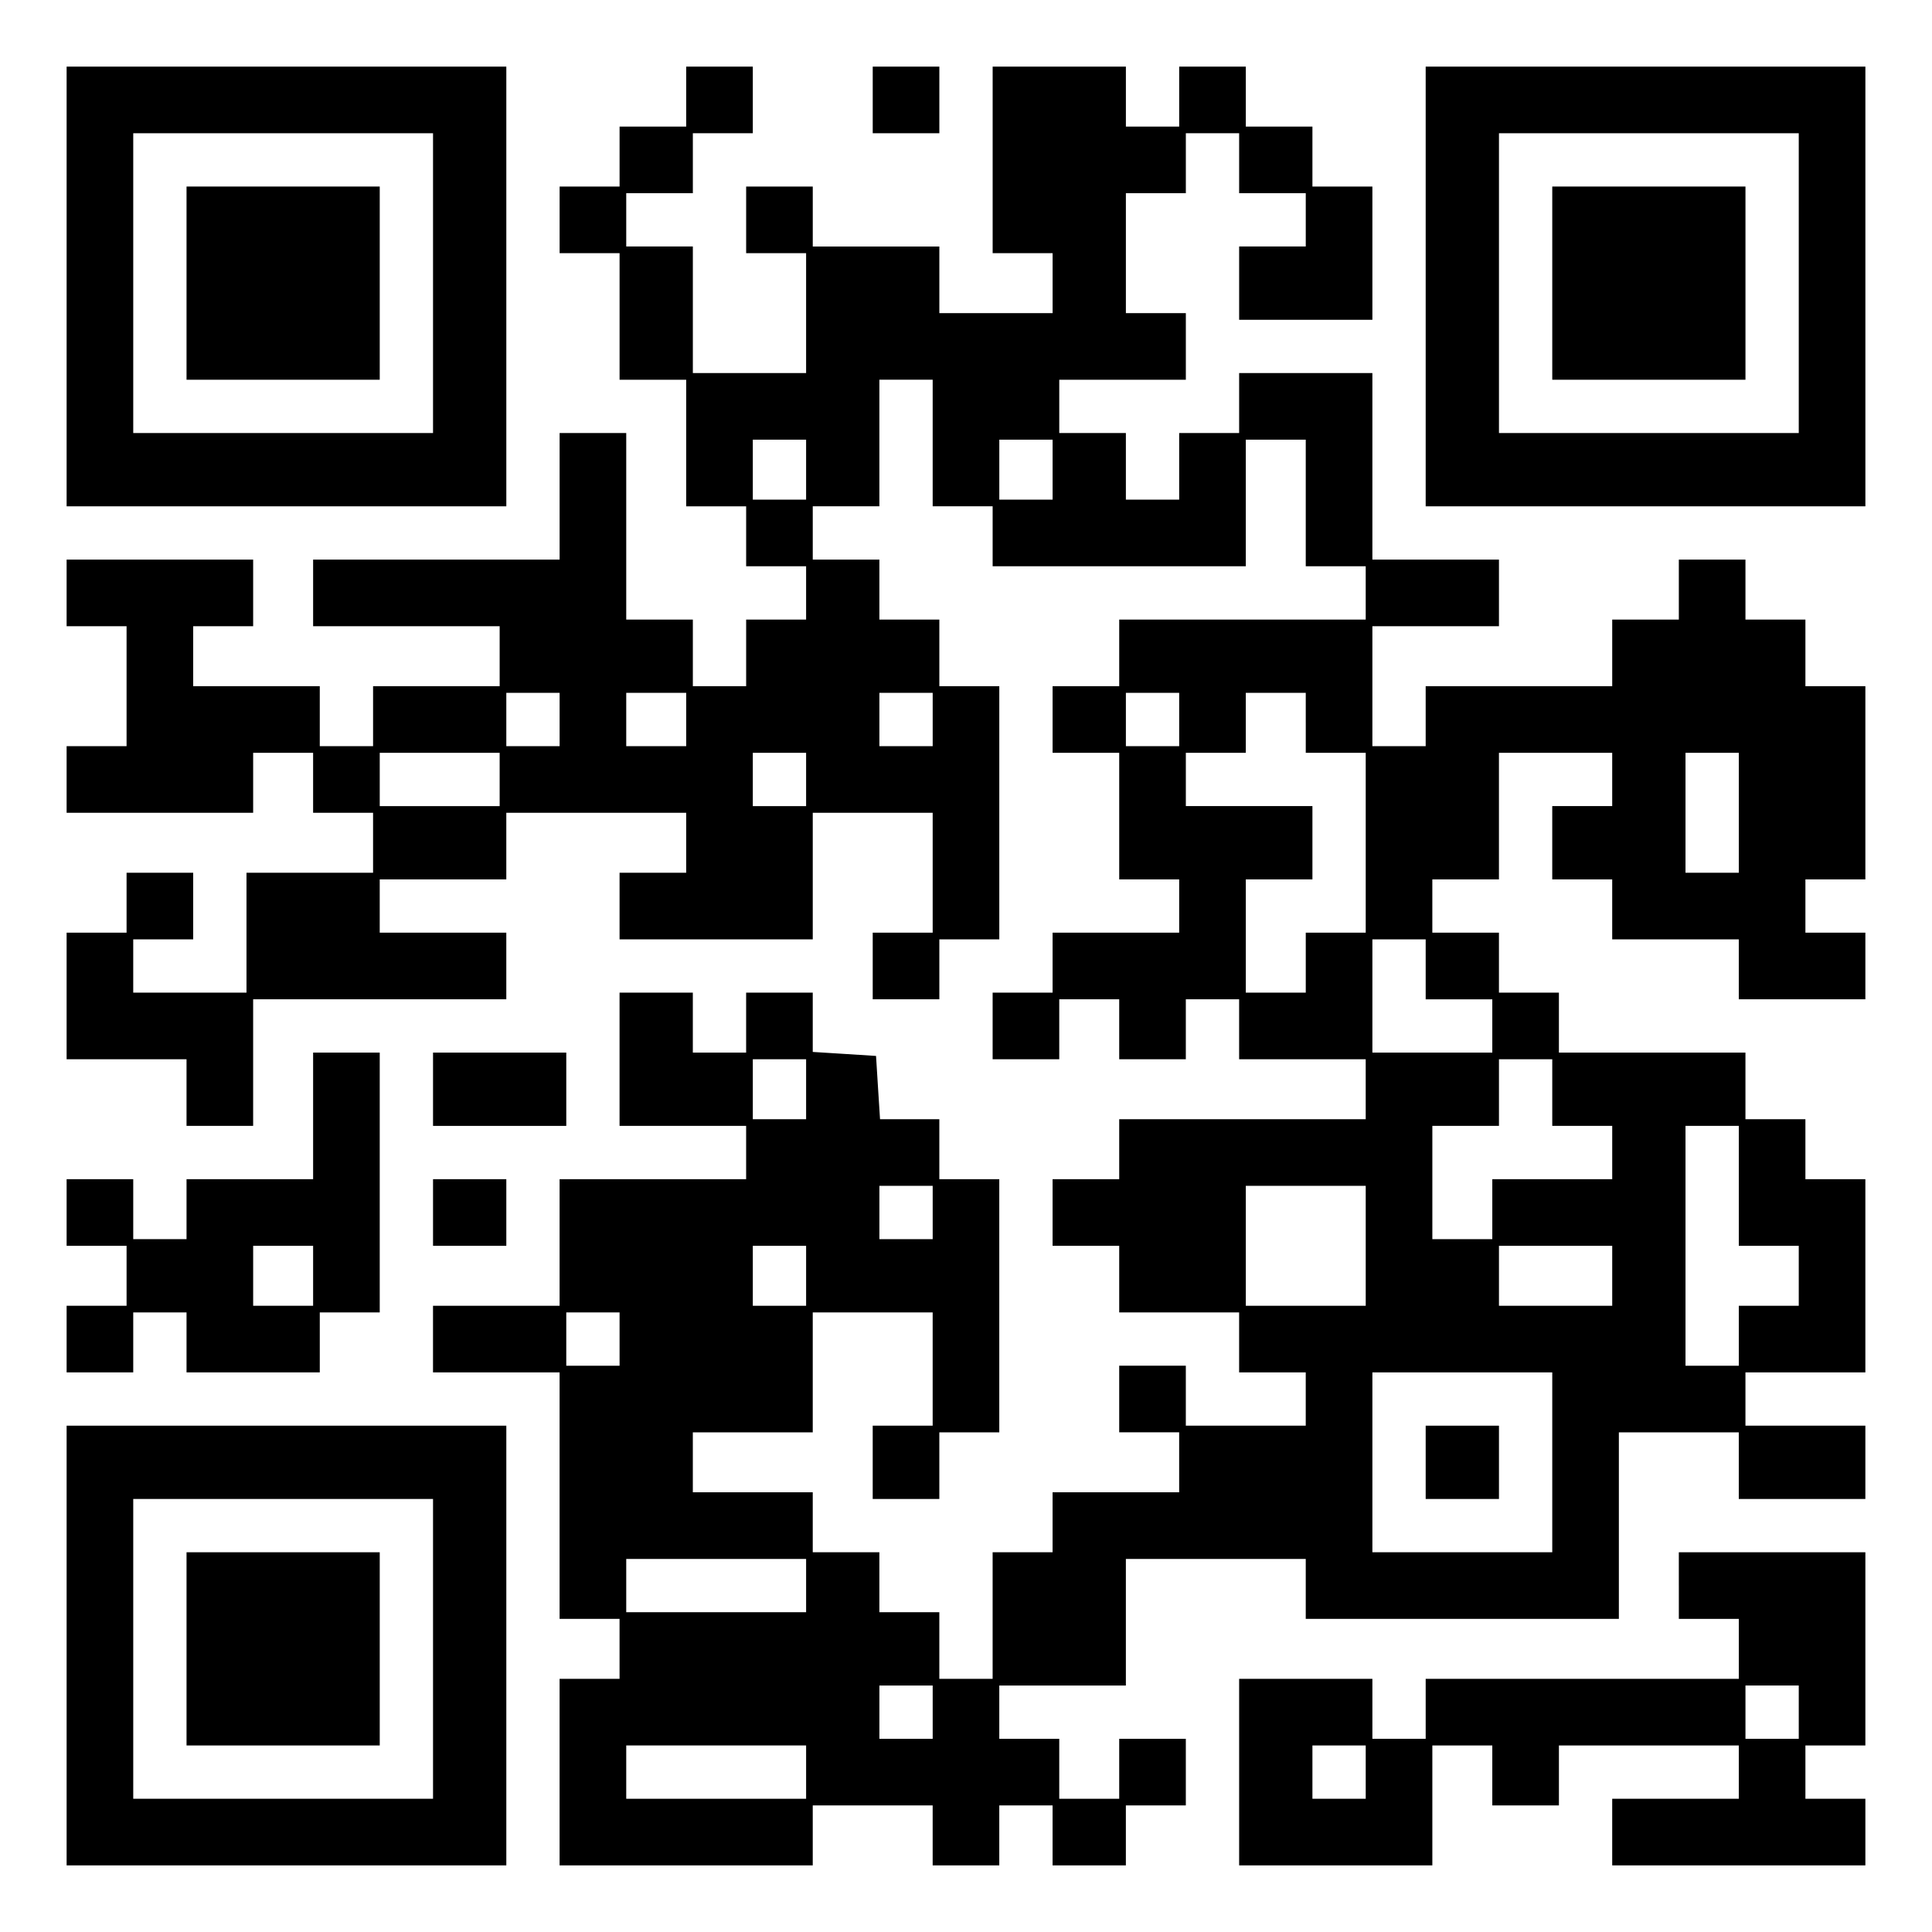
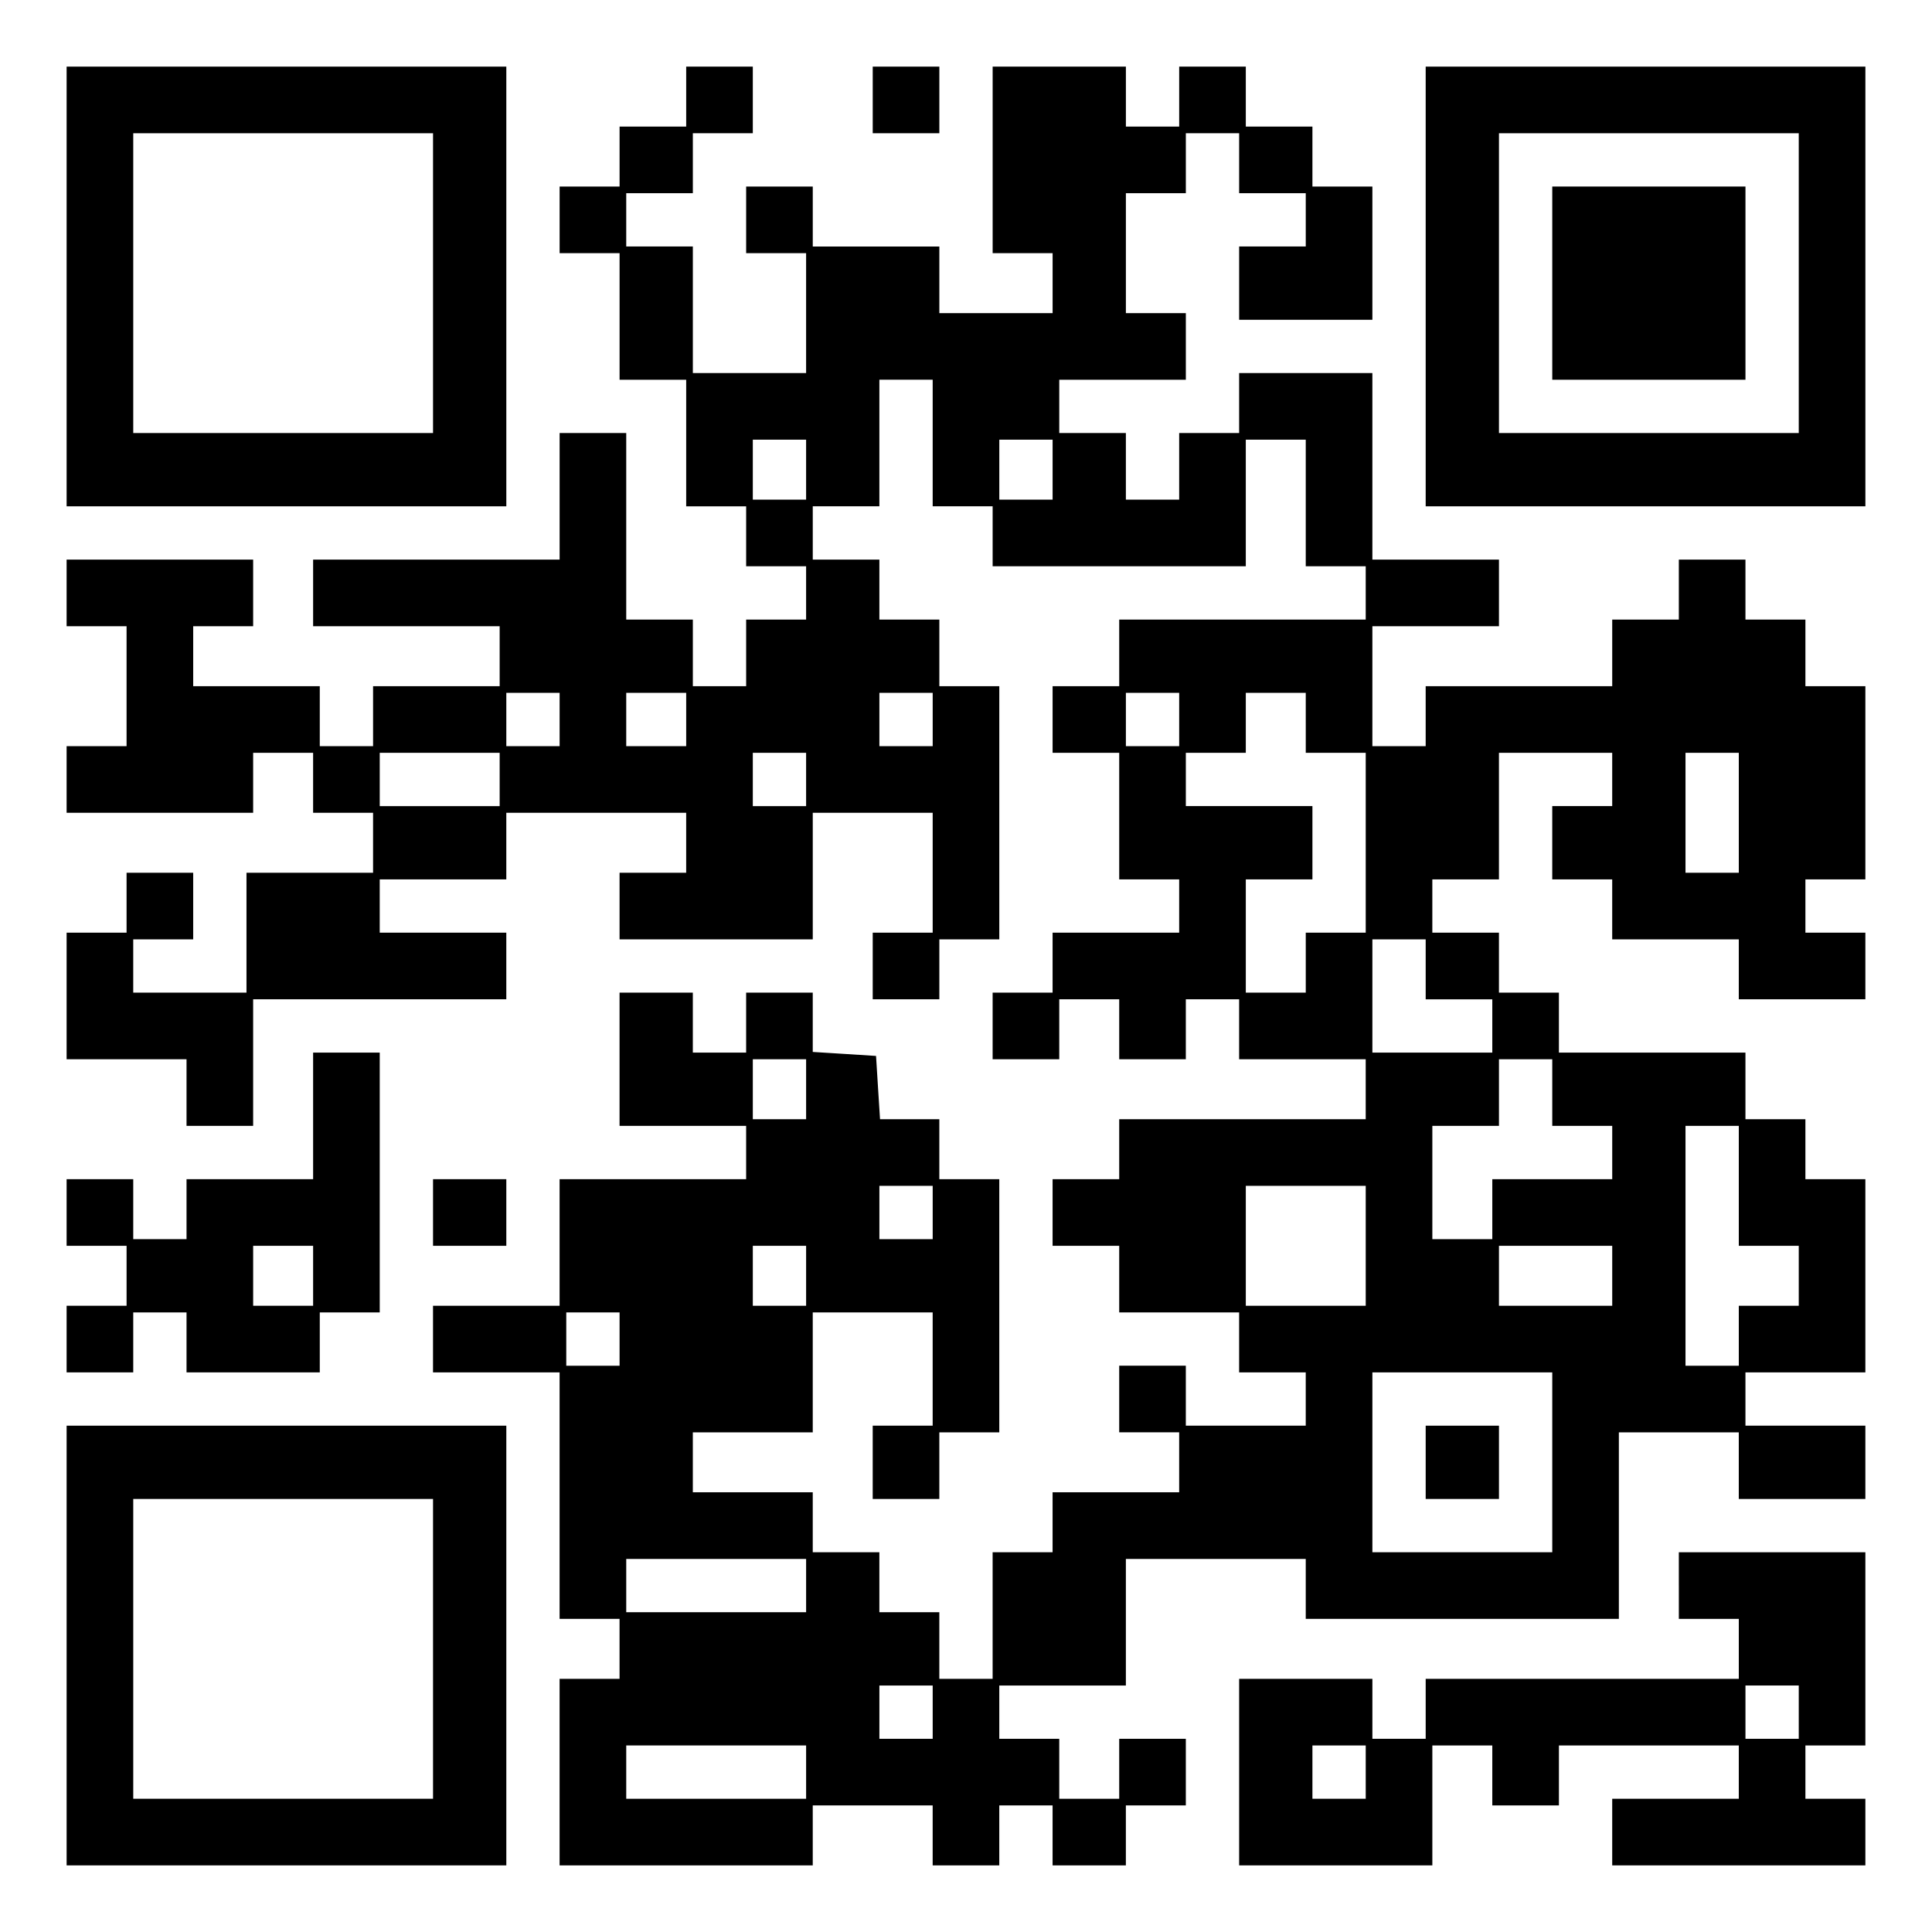
<svg xmlns="http://www.w3.org/2000/svg" version="1.0" width="100mm" height="100mm" viewBox="0 0 290 290" preserveAspectRatio="xMidYMid meet">
  <g transform="translate(0,290) scale(0.1,-0.1)" fill="#000000" stroke="none">
    <path d="M100 2470 l0 -330 330 0 330 0 0 330 0 330 -330 0 -330 0 0 -330z m550 5 l0 -225 -225 0 -225 0 0 225 0 225 225 0 225 0 0 -225z" />
-     <path d="M280 2475 l0 -145 145 0 145 0 0 145 0 145 -145 0 -145 0 0 -145z" />
    <path d="M1030 2755 l0 -45 -50 0 -50 0 0 -45 0 -45 -45 0 -45 0 0 -50 0 -50 45 0 45 0 0 -95 0 -95 50 0 50 0 0 -95 0 -95 45 0 45 0 0 -45 0 -45 45 0 45 0 0 -40 0 -40 -45 0 -45 0 0 -50 0 -50 -40 0 -40 0 0 50 0 50 -50 0 -50 0 0 140 0 140 -50 0 -50 0 0 -95 0 -95 -185 0 -185 0 0 -50 0 -50 140 0 140 0 0 -45 0 -45 -95 0 -95 0 0 -45 0 -45 -40 0 -40 0 0 45 0 45 -95 0 -95 0 0 45 0 45 45 0 45 0 0 50 0 50 -140 0 -140 0 0 -50 0 -50 45 0 45 0 0 -90 0 -90 -45 0 -45 0 0 -50 0 -50 140 0 140 0 0 45 0 45 45 0 45 0 0 -45 0 -45 45 0 45 0 0 -45 0 -45 -95 0 -95 0 0 -90 0 -90 -85 0 -85 0 0 40 0 40 45 0 45 0 0 50 0 50 -50 0 -50 0 0 -45 0 -45 -45 0 -45 0 0 -95 0 -95 90 0 90 0 0 -50 0 -50 50 0 50 0 0 95 0 95 190 0 190 0 0 50 0 50 -95 0 -95 0 0 40 0 40 95 0 95 0 0 50 0 50 135 0 135 0 0 -45 0 -45 -50 0 -50 0 0 -50 0 -50 145 0 145 0 0 95 0 95 90 0 90 0 0 -90 0 -90 -45 0 -45 0 0 -50 0 -50 50 0 50 0 0 45 0 45 45 0 45 0 0 190 0 190 -45 0 -45 0 0 50 0 50 -45 0 -45 0 0 45 0 45 -50 0 -50 0 0 40 0 40 50 0 50 0 0 95 0 95 40 0 40 0 0 -95 0 -95 45 0 45 0 0 -45 0 -45 190 0 190 0 0 95 0 95 45 0 45 0 0 -95 0 -95 45 0 45 0 0 -40 0 -40 -185 0 -185 0 0 -50 0 -50 -50 0 -50 0 0 -50 0 -50 50 0 50 0 0 -95 0 -95 45 0 45 0 0 -40 0 -40 -95 0 -95 0 0 -45 0 -45 -45 0 -45 0 0 -50 0 -50 50 0 50 0 0 45 0 45 45 0 45 0 0 -45 0 -45 50 0 50 0 0 45 0 45 40 0 40 0 0 -45 0 -45 95 0 95 0 0 -45 0 -45 -185 0 -185 0 0 -45 0 -45 -50 0 -50 0 0 -50 0 -50 50 0 50 0 0 -50 0 -50 90 0 90 0 0 -45 0 -45 50 0 50 0 0 -40 0 -40 -90 0 -90 0 0 45 0 45 -50 0 -50 0 0 -50 0 -50 45 0 45 0 0 -45 0 -45 -95 0 -95 0 0 -45 0 -45 -45 0 -45 0 0 -95 0 -95 -40 0 -40 0 0 50 0 50 -45 0 -45 0 0 45 0 45 -50 0 -50 0 0 45 0 45 -90 0 -90 0 0 45 0 45 90 0 90 0 0 90 0 90 90 0 90 0 0 -85 0 -85 -45 0 -45 0 0 -55 0 -55 50 0 50 0 0 50 0 50 45 0 45 0 0 190 0 190 -45 0 -45 0 0 45 0 45 -44 0 -45 0 -3 47 -3 48 -47 3 -48 3 0 45 0 44 -50 0 -50 0 0 -45 0 -45 -40 0 -40 0 0 45 0 45 -55 0 -55 0 0 -100 0 -100 95 0 95 0 0 -40 0 -40 -140 0 -140 0 0 -95 0 -95 -95 0 -95 0 0 -50 0 -50 95 0 95 0 0 -185 0 -185 45 0 45 0 0 -45 0 -45 -45 0 -45 0 0 -140 0 -140 190 0 190 0 0 45 0 45 90 0 90 0 0 -45 0 -45 50 0 50 0 0 45 0 45 40 0 40 0 0 -45 0 -45 55 0 55 0 0 45 0 45 45 0 45 0 0 50 0 50 -50 0 -50 0 0 -45 0 -45 -45 0 -45 0 0 45 0 45 -45 0 -45 0 0 40 0 40 95 0 95 0 0 95 0 95 135 0 135 0 0 -45 0 -45 235 0 235 0 0 140 0 140 90 0 90 0 0 -50 0 -50 95 0 95 0 0 55 0 55 -90 0 -90 0 0 40 0 40 90 0 90 0 0 145 0 145 -45 0 -45 0 0 45 0 45 -45 0 -45 0 0 50 0 50 -140 0 -140 0 0 45 0 45 -45 0 -45 0 0 45 0 45 -50 0 -50 0 0 40 0 40 50 0 50 0 0 95 0 95 85 0 85 0 0 -40 0 -40 -45 0 -45 0 0 -55 0 -55 45 0 45 0 0 -45 0 -45 95 0 95 0 0 -45 0 -45 95 0 95 0 0 50 0 50 -45 0 -45 0 0 40 0 40 45 0 45 0 0 145 0 145 -45 0 -45 0 0 50 0 50 -45 0 -45 0 0 45 0 45 -50 0 -50 0 0 -45 0 -45 -50 0 -50 0 0 -50 0 -50 -140 0 -140 0 0 -45 0 -45 -40 0 -40 0 0 90 0 90 95 0 95 0 0 50 0 50 -95 0 -95 0 0 140 0 140 -100 0 -100 0 0 -45 0 -45 -45 0 -45 0 0 -50 0 -50 -40 0 -40 0 0 50 0 50 -50 0 -50 0 0 40 0 40 95 0 95 0 0 50 0 50 -45 0 -45 0 0 90 0 90 45 0 45 0 0 45 0 45 40 0 40 0 0 -45 0 -45 50 0 50 0 0 -40 0 -40 -50 0 -50 0 0 -55 0 -55 100 0 100 0 0 100 0 100 -45 0 -45 0 0 45 0 45 -50 0 -50 0 0 45 0 45 -50 0 -50 0 0 -45 0 -45 -40 0 -40 0 0 45 0 45 -100 0 -100 0 0 -140 0 -140 45 0 45 0 0 -45 0 -45 -85 0 -85 0 0 50 0 50 -95 0 -95 0 0 45 0 45 -50 0 -50 0 0 -50 0 -50 45 0 45 0 0 -90 0 -90 -85 0 -85 0 0 95 0 95 -50 0 -50 0 0 40 0 40 50 0 50 0 0 45 0 45 45 0 45 0 0 50 0 50 -50 0 -50 0 0 -45z m180 -560 l0 -45 -40 0 -40 0 0 45 0 45 40 0 40 0 0 -45z m370 0 l0 -45 -40 0 -40 0 0 45 0 45 40 0 40 0 0 -45z m-740 -375 l0 -40 -40 0 -40 0 0 40 0 40 40 0 40 0 0 -40z m190 0 l0 -40 -45 0 -45 0 0 40 0 40 45 0 45 0 0 -40z m370 0 l0 -40 -40 0 -40 0 0 40 0 40 40 0 40 0 0 -40z m370 0 l0 -40 -40 0 -40 0 0 40 0 40 40 0 40 0 0 -40z m190 -5 l0 -45 45 0 45 0 0 -135 0 -135 -45 0 -45 0 0 -45 0 -45 -45 0 -45 0 0 85 0 85 50 0 50 0 0 55 0 55 -95 0 -95 0 0 40 0 40 45 0 45 0 0 45 0 45 45 0 45 0 0 -45z m-1210 -85 l0 -40 -90 0 -90 0 0 40 0 40 90 0 90 0 0 -40z m460 0 l0 -40 -40 0 -40 0 0 40 0 40 40 0 40 0 0 -40z m1400 -50 l0 -90 -40 0 -40 0 0 90 0 90 40 0 40 0 0 -90z m-470 -235 l0 -45 50 0 50 0 0 -40 0 -40 -90 0 -90 0 0 85 0 85 40 0 40 0 0 -45z m-930 -180 l0 -45 -40 0 -40 0 0 45 0 45 40 0 40 0 0 -45z m1120 -5 l0 -50 45 0 45 0 0 -40 0 -40 -90 0 -90 0 0 -45 0 -45 -45 0 -45 0 0 85 0 85 50 0 50 0 0 50 0 50 40 0 40 0 0 -50z m280 -140 l0 -90 45 0 45 0 0 -45 0 -45 -45 0 -45 0 0 -45 0 -45 -40 0 -40 0 0 180 0 180 40 0 40 0 0 -90z m-1210 -40 l0 -40 -40 0 -40 0 0 40 0 40 40 0 40 0 0 -40z m650 -50 l0 -90 -90 0 -90 0 0 90 0 90 90 0 90 0 0 -90z m-840 -45 l0 -45 -40 0 -40 0 0 45 0 45 40 0 40 0 0 -45z m1210 0 l0 -45 -85 0 -85 0 0 45 0 45 85 0 85 0 0 -45z m-1490 -95 l0 -40 -40 0 -40 0 0 40 0 40 40 0 40 0 0 -40z m1400 -185 l0 -135 -135 0 -135 0 0 135 0 135 135 0 135 0 0 -135z m-1120 -185 l0 -40 -135 0 -135 0 0 40 0 40 135 0 135 0 0 -40z m190 -190 l0 -40 -40 0 -40 0 0 40 0 40 40 0 40 0 0 -40z m-190 -90 l0 -40 -135 0 -135 0 0 40 0 40 135 0 135 0 0 -40z" />
    <path d="M2140 705 l0 -55 55 0 55 0 0 55 0 55 -55 0 -55 0 0 -55z" />
    <path d="M1310 2750 l0 -50 50 0 50 0 0 50 0 50 -50 0 -50 0 0 -50z" />
    <path d="M2140 2470 l0 -330 330 0 330 0 0 330 0 330 -330 0 -330 0 0 -330z m560 5 l0 -225 -225 0 -225 0 0 225 0 225 225 0 225 0 0 -225z" />
    <path d="M2330 2475 l0 -145 145 0 145 0 0 145 0 145 -145 0 -145 0 0 -145z" />
    <path d="M470 1225 l0 -95 -95 0 -95 0 0 -45 0 -45 -40 0 -40 0 0 45 0 45 -50 0 -50 0 0 -50 0 -50 45 0 45 0 0 -45 0 -45 -45 0 -45 0 0 -50 0 -50 50 0 50 0 0 45 0 45 40 0 40 0 0 -45 0 -45 100 0 100 0 0 45 0 45 45 0 45 0 0 195 0 195 -50 0 -50 0 0 -95z m0 -240 l0 -45 -45 0 -45 0 0 45 0 45 45 0 45 0 0 -45z" />
-     <path d="M650 1265 l0 -55 100 0 100 0 0 55 0 55 -100 0 -100 0 0 -55z" />
    <path d="M650 1080 l0 -50 55 0 55 0 0 50 0 50 -55 0 -55 0 0 -50z" />
    <path d="M100 430 l0 -330 330 0 330 0 0 330 0 330 -330 0 -330 0 0 -330z m550 -5 l0 -225 -225 0 -225 0 0 225 0 225 225 0 225 0 0 -225z" />
-     <path d="M280 425 l0 -145 145 0 145 0 0 145 0 145 -145 0 -145 0 0 -145z" />
    <path d="M2520 520 l0 -50 45 0 45 0 0 -45 0 -45 -235 0 -235 0 0 -45 0 -45 -40 0 -40 0 0 45 0 45 -100 0 -100 0 0 -140 0 -140 145 0 145 0 0 90 0 90 45 0 45 0 0 -45 0 -45 50 0 50 0 0 45 0 45 135 0 135 0 0 -40 0 -40 -95 0 -95 0 0 -50 0 -50 190 0 190 0 0 50 0 50 -45 0 -45 0 0 40 0 40 45 0 45 0 0 145 0 145 -140 0 -140 0 0 -50z m180 -190 l0 -40 -40 0 -40 0 0 40 0 40 40 0 40 0 0 -40z m-650 -90 l0 -40 -40 0 -40 0 0 40 0 40 40 0 40 0 0 -40z" />
  </g>
</svg>